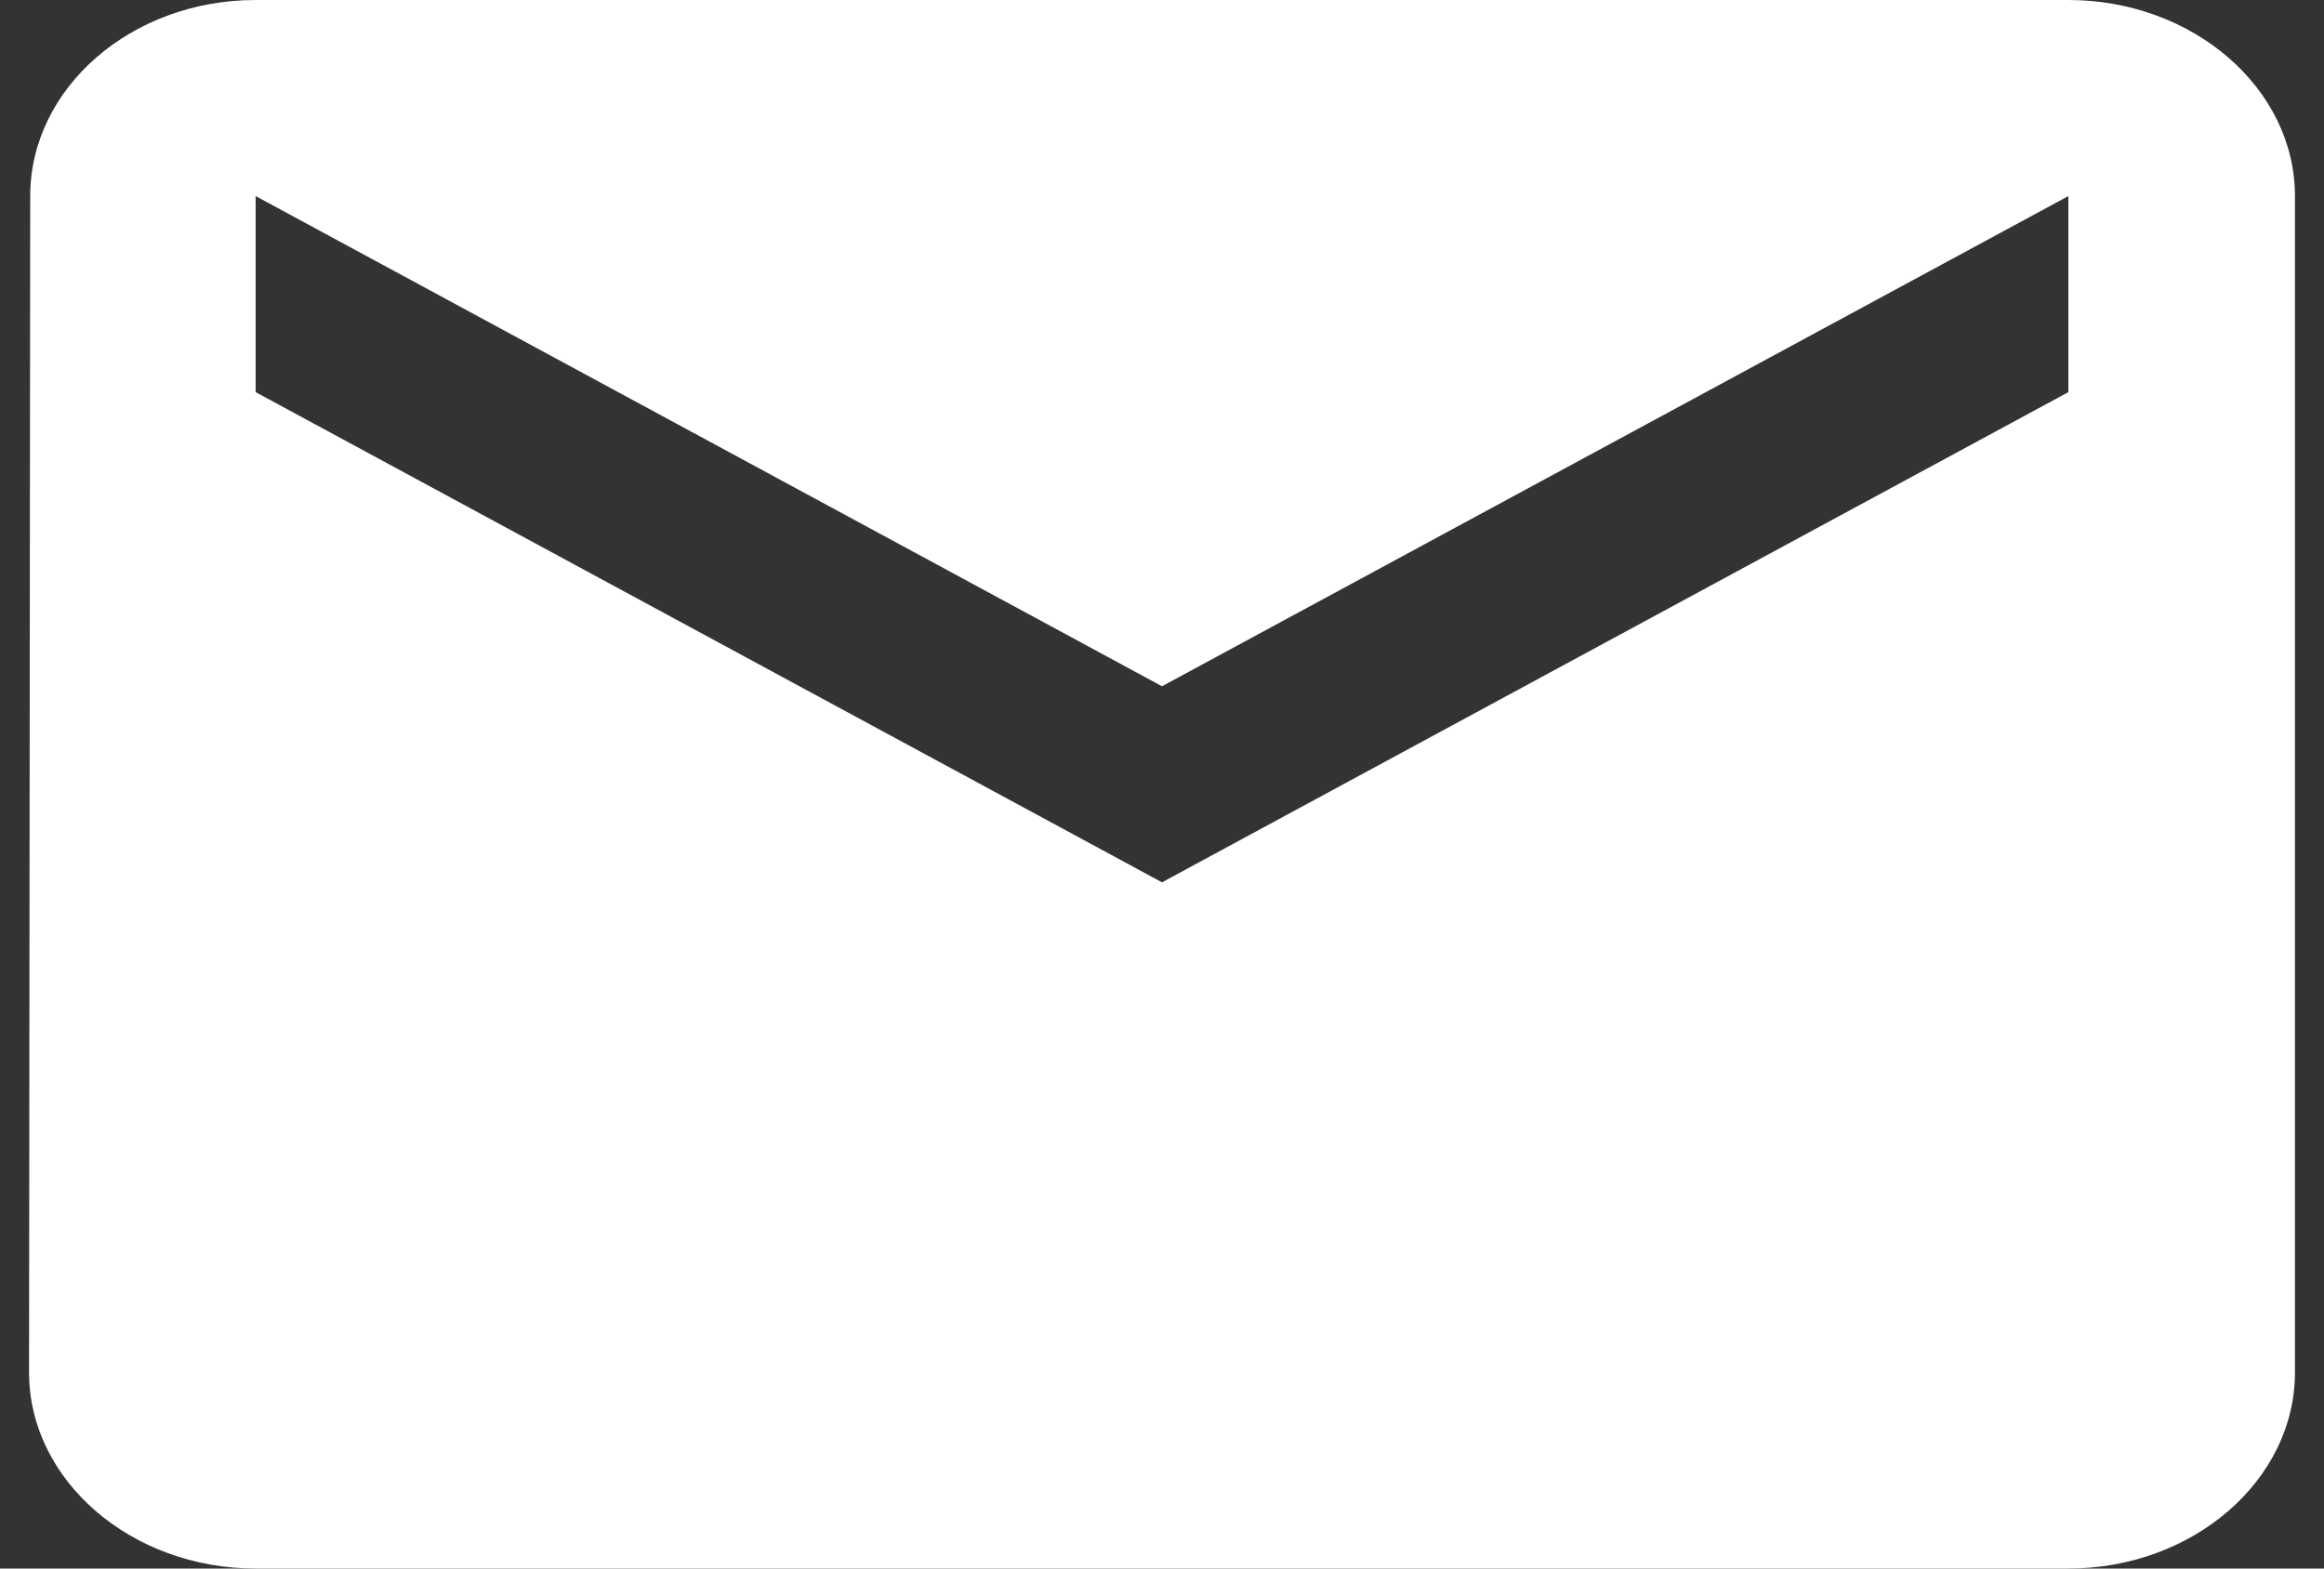
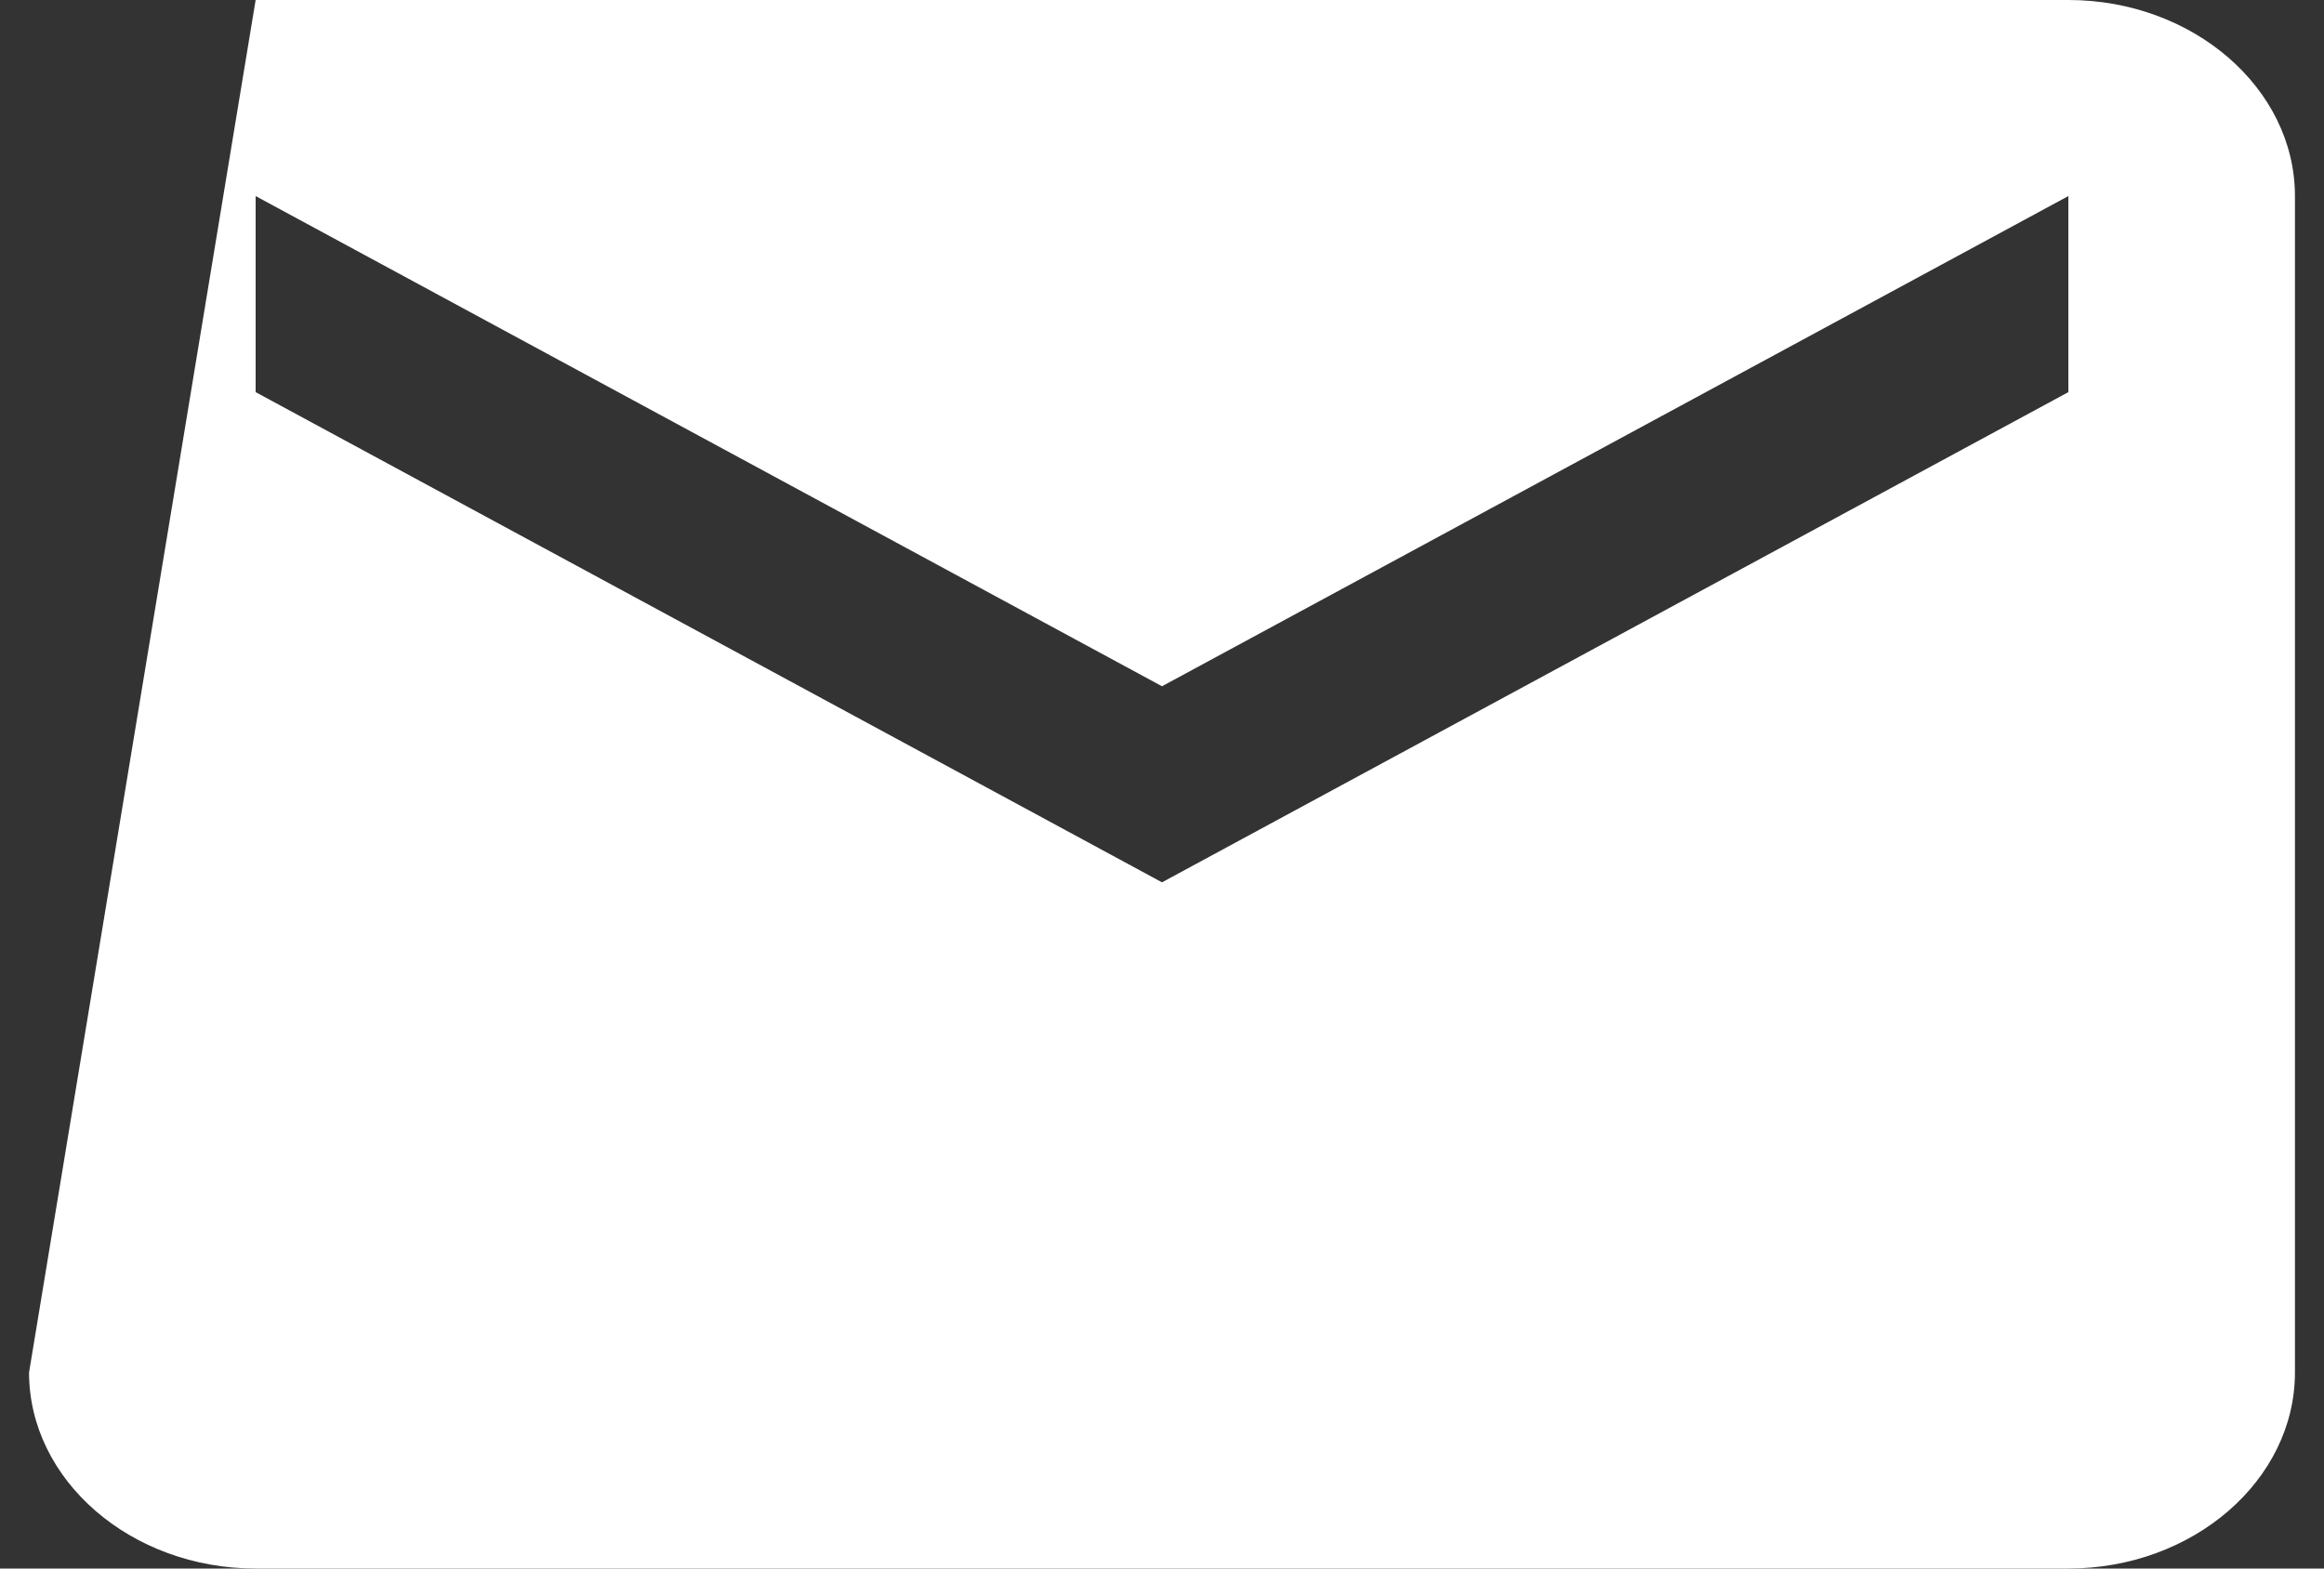
<svg xmlns="http://www.w3.org/2000/svg" width="40" height="27" fill="none">
  <rect width="100%" height="100%" fill="#333333" stroke="none" />
-   <path fill="#fff" d="M35.6 0H4.4C2.255 0 .52 1.519.52 3.375L.5 23.625C.5 25.481 2.255 27 4.4 27h31.2c2.145 0 3.9-1.519 3.9-3.375V3.375C39.5 1.519 37.745 0 35.6 0m0 6.75L20 15.188 4.4 6.75V3.375L20 11.813l15.6-8.438z" />
+   <path fill="#fff" d="M35.6 0H4.4L.5 23.625C.5 25.481 2.255 27 4.4 27h31.2c2.145 0 3.9-1.519 3.9-3.375V3.375C39.5 1.519 37.745 0 35.6 0m0 6.75L20 15.188 4.4 6.75V3.375L20 11.813l15.6-8.438z" />
</svg>